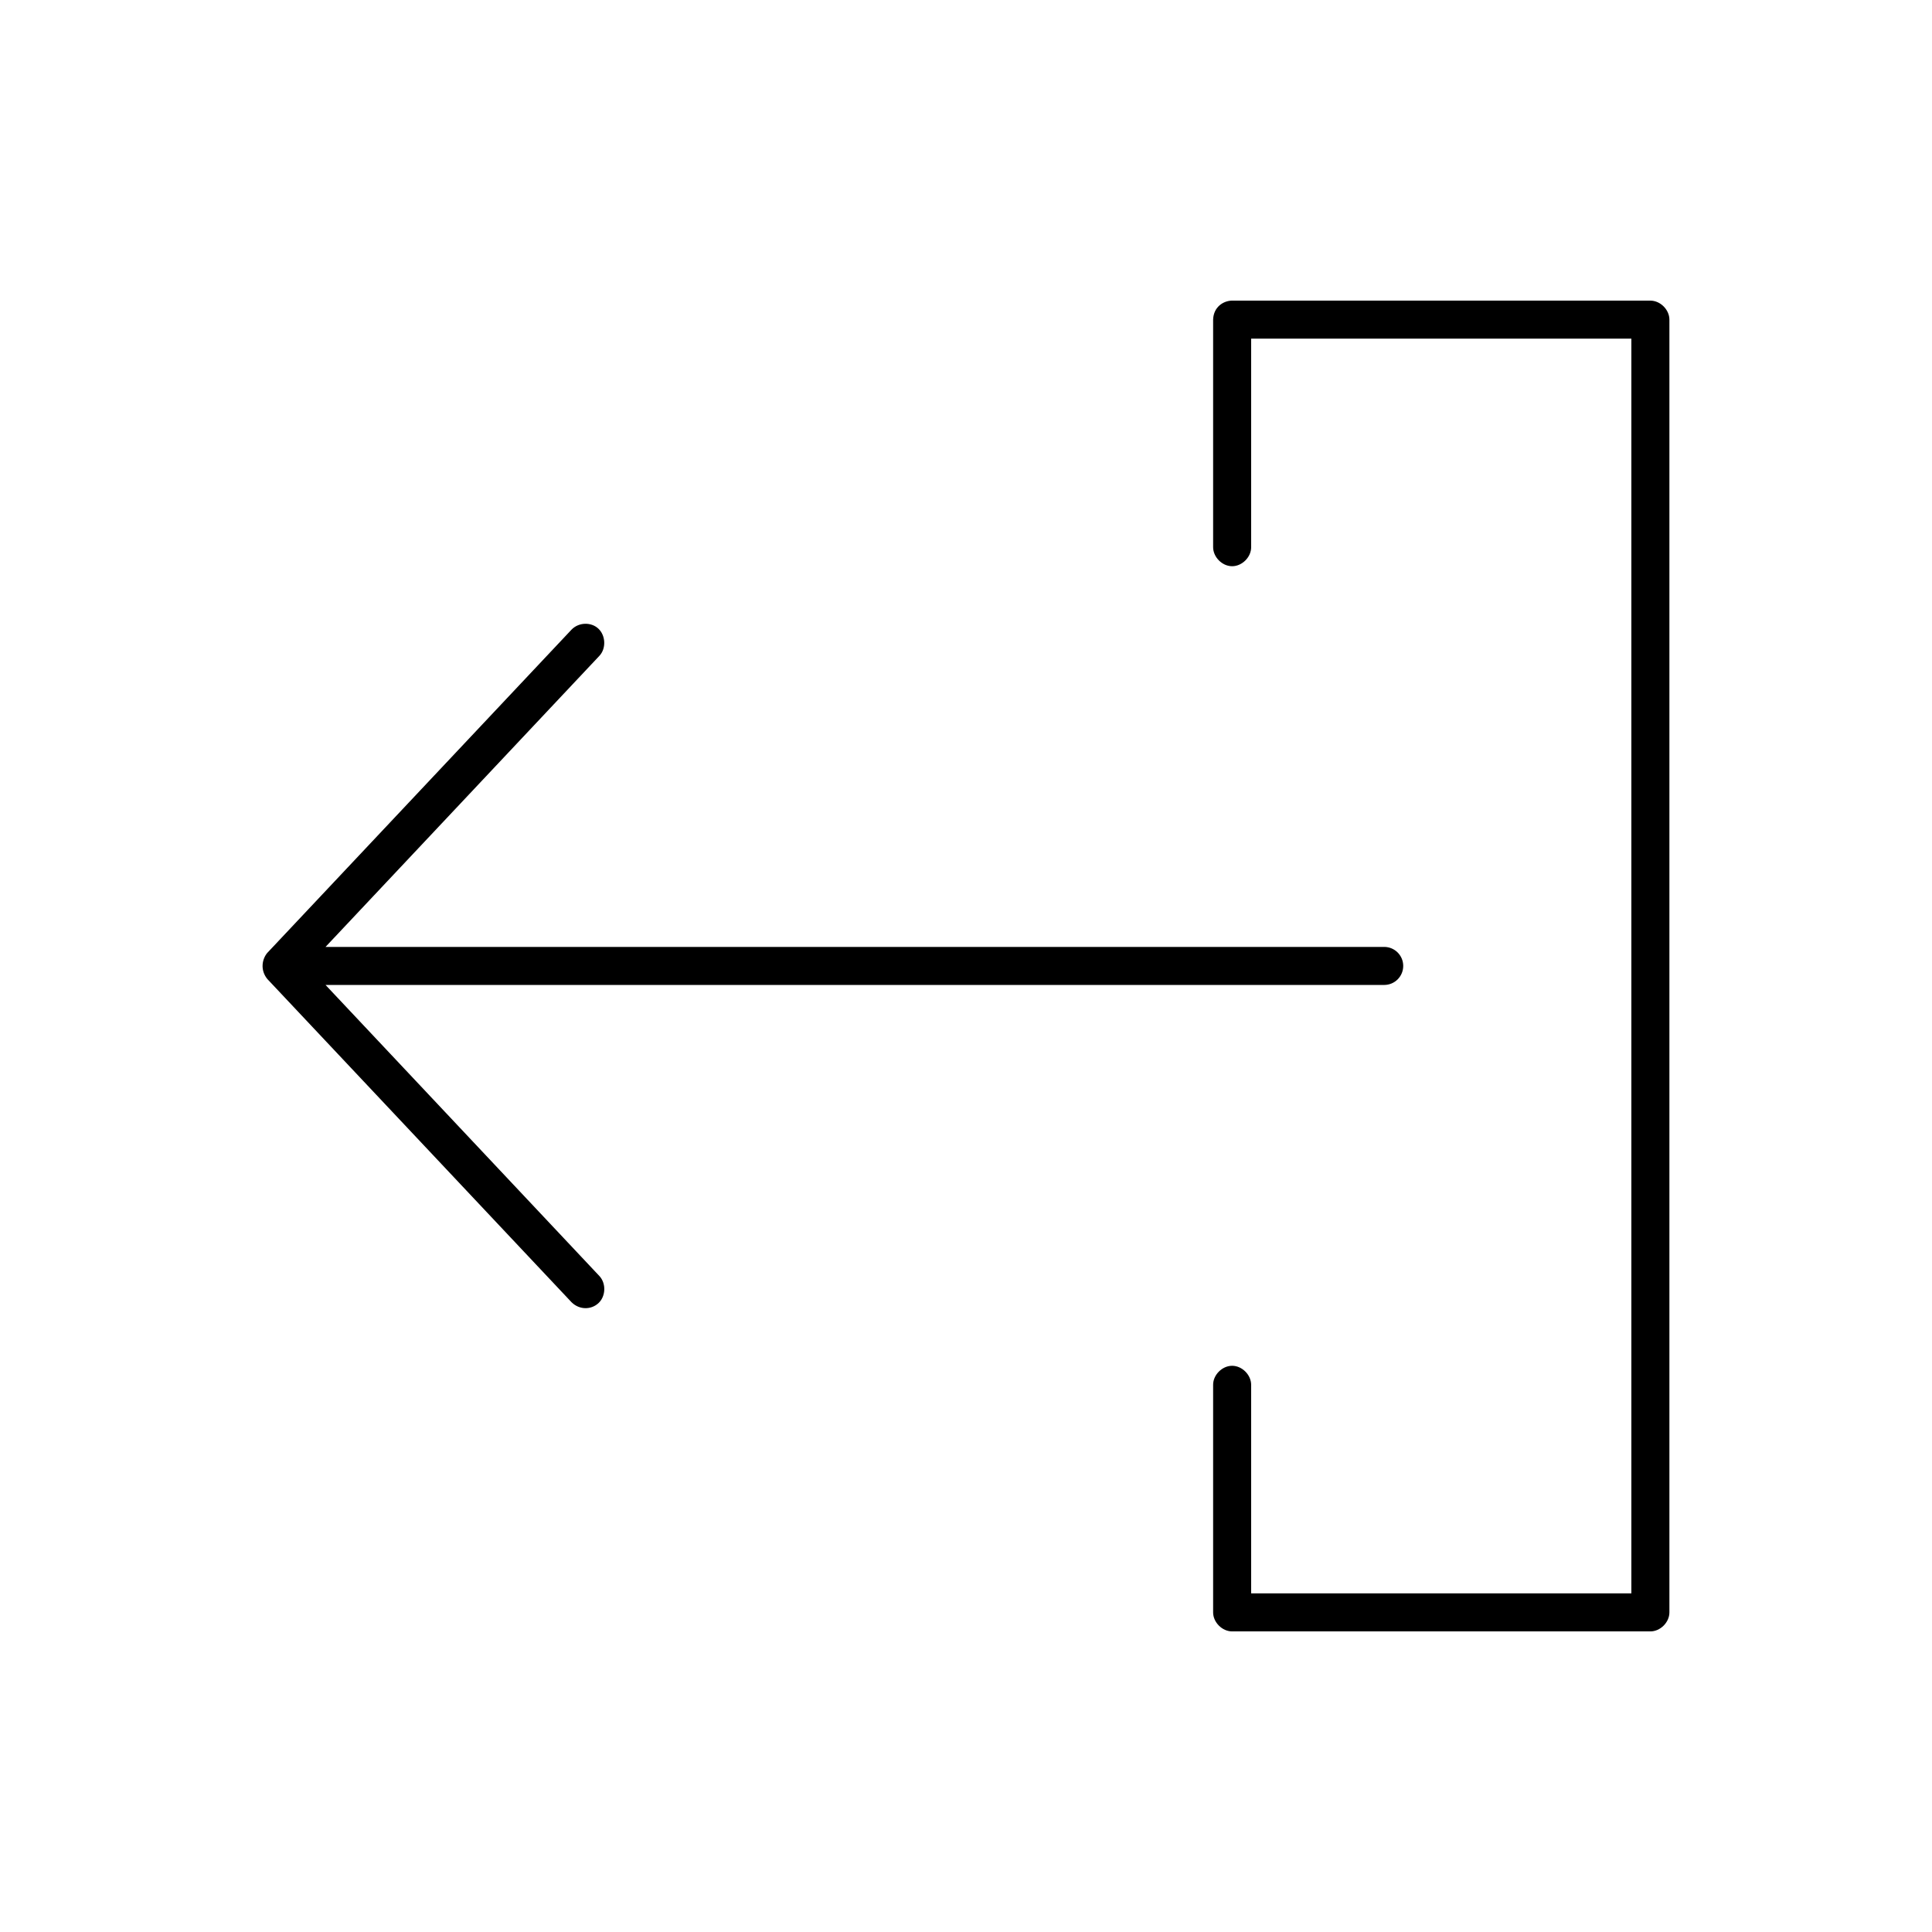
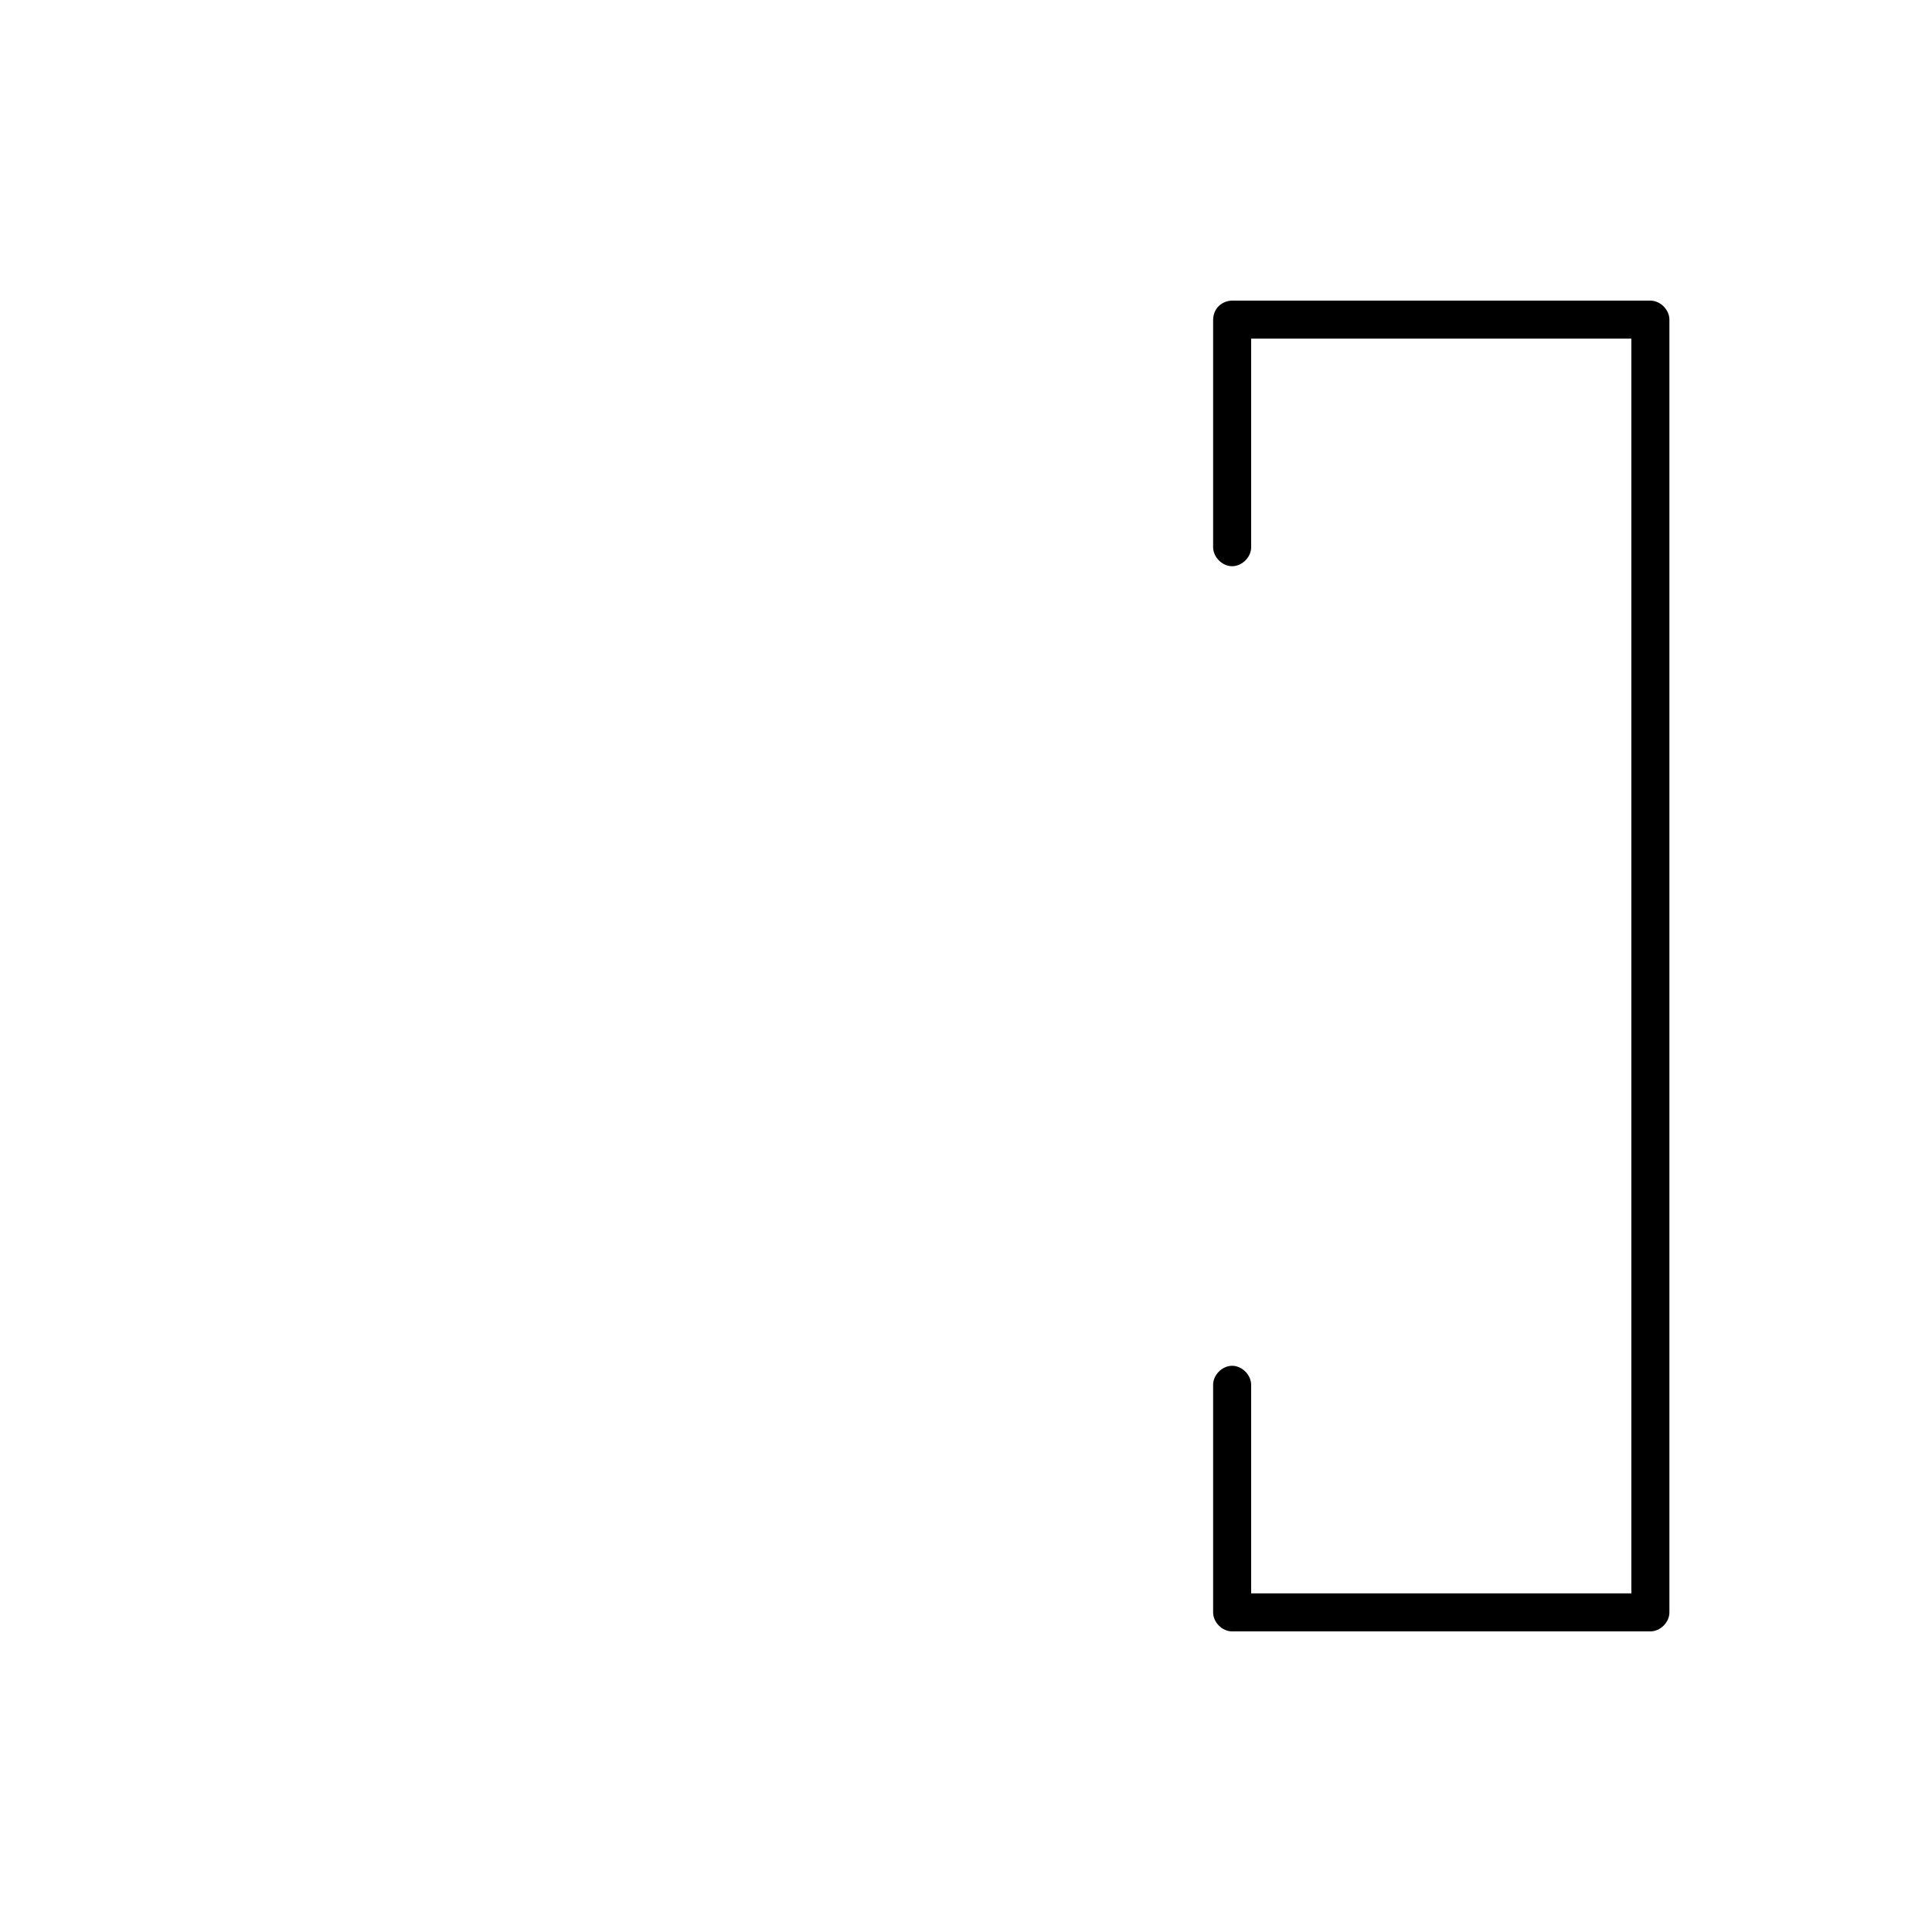
<svg xmlns="http://www.w3.org/2000/svg" fill="#000000" width="800px" height="800px" version="1.1" viewBox="144 144 512 512">
  <g>
    <path d="m470.53 223.67h110.84c2.637 0 5.039 2.398 5.039 5.039v342.59c0 2.637-2.398 5.039-5.039 5.039h-110.84c-2.637 0-5.039-2.398-5.039-5.039v-60.242c-0.051-2.66 2.375-5.109 5.039-5.109 2.66 0 5.074 2.449 5.039 5.109v55.203h100.76v-332.52h-100.76v55.203c0.051 2.66-2.375 5.109-5.039 5.109s-5.074-2.449-5.039-5.109v-60.242c0.105-3.336 2.688-5 5.039-5.039z" />
-     <path d="m214.84 396.52 80.609-85.648c1.953-2.035 5.285-2.051 7.164-0.238 1.91 1.844 2.051 5.227 0.238 7.164l-72.582 77.145h280.56c2.781 0 5.039 2.254 5.039 5.039 0 2.781-2.254 5.039-5.039 5.039h-280.56l72.582 77.145c1.812 1.938 1.703 5.352-0.238 7.164-1.938 1.812-5.055 1.859-7.164-0.238l-80.609-85.648c-1.914-2.359-1.414-5.246 0-6.93z" />
  </g>
</svg>